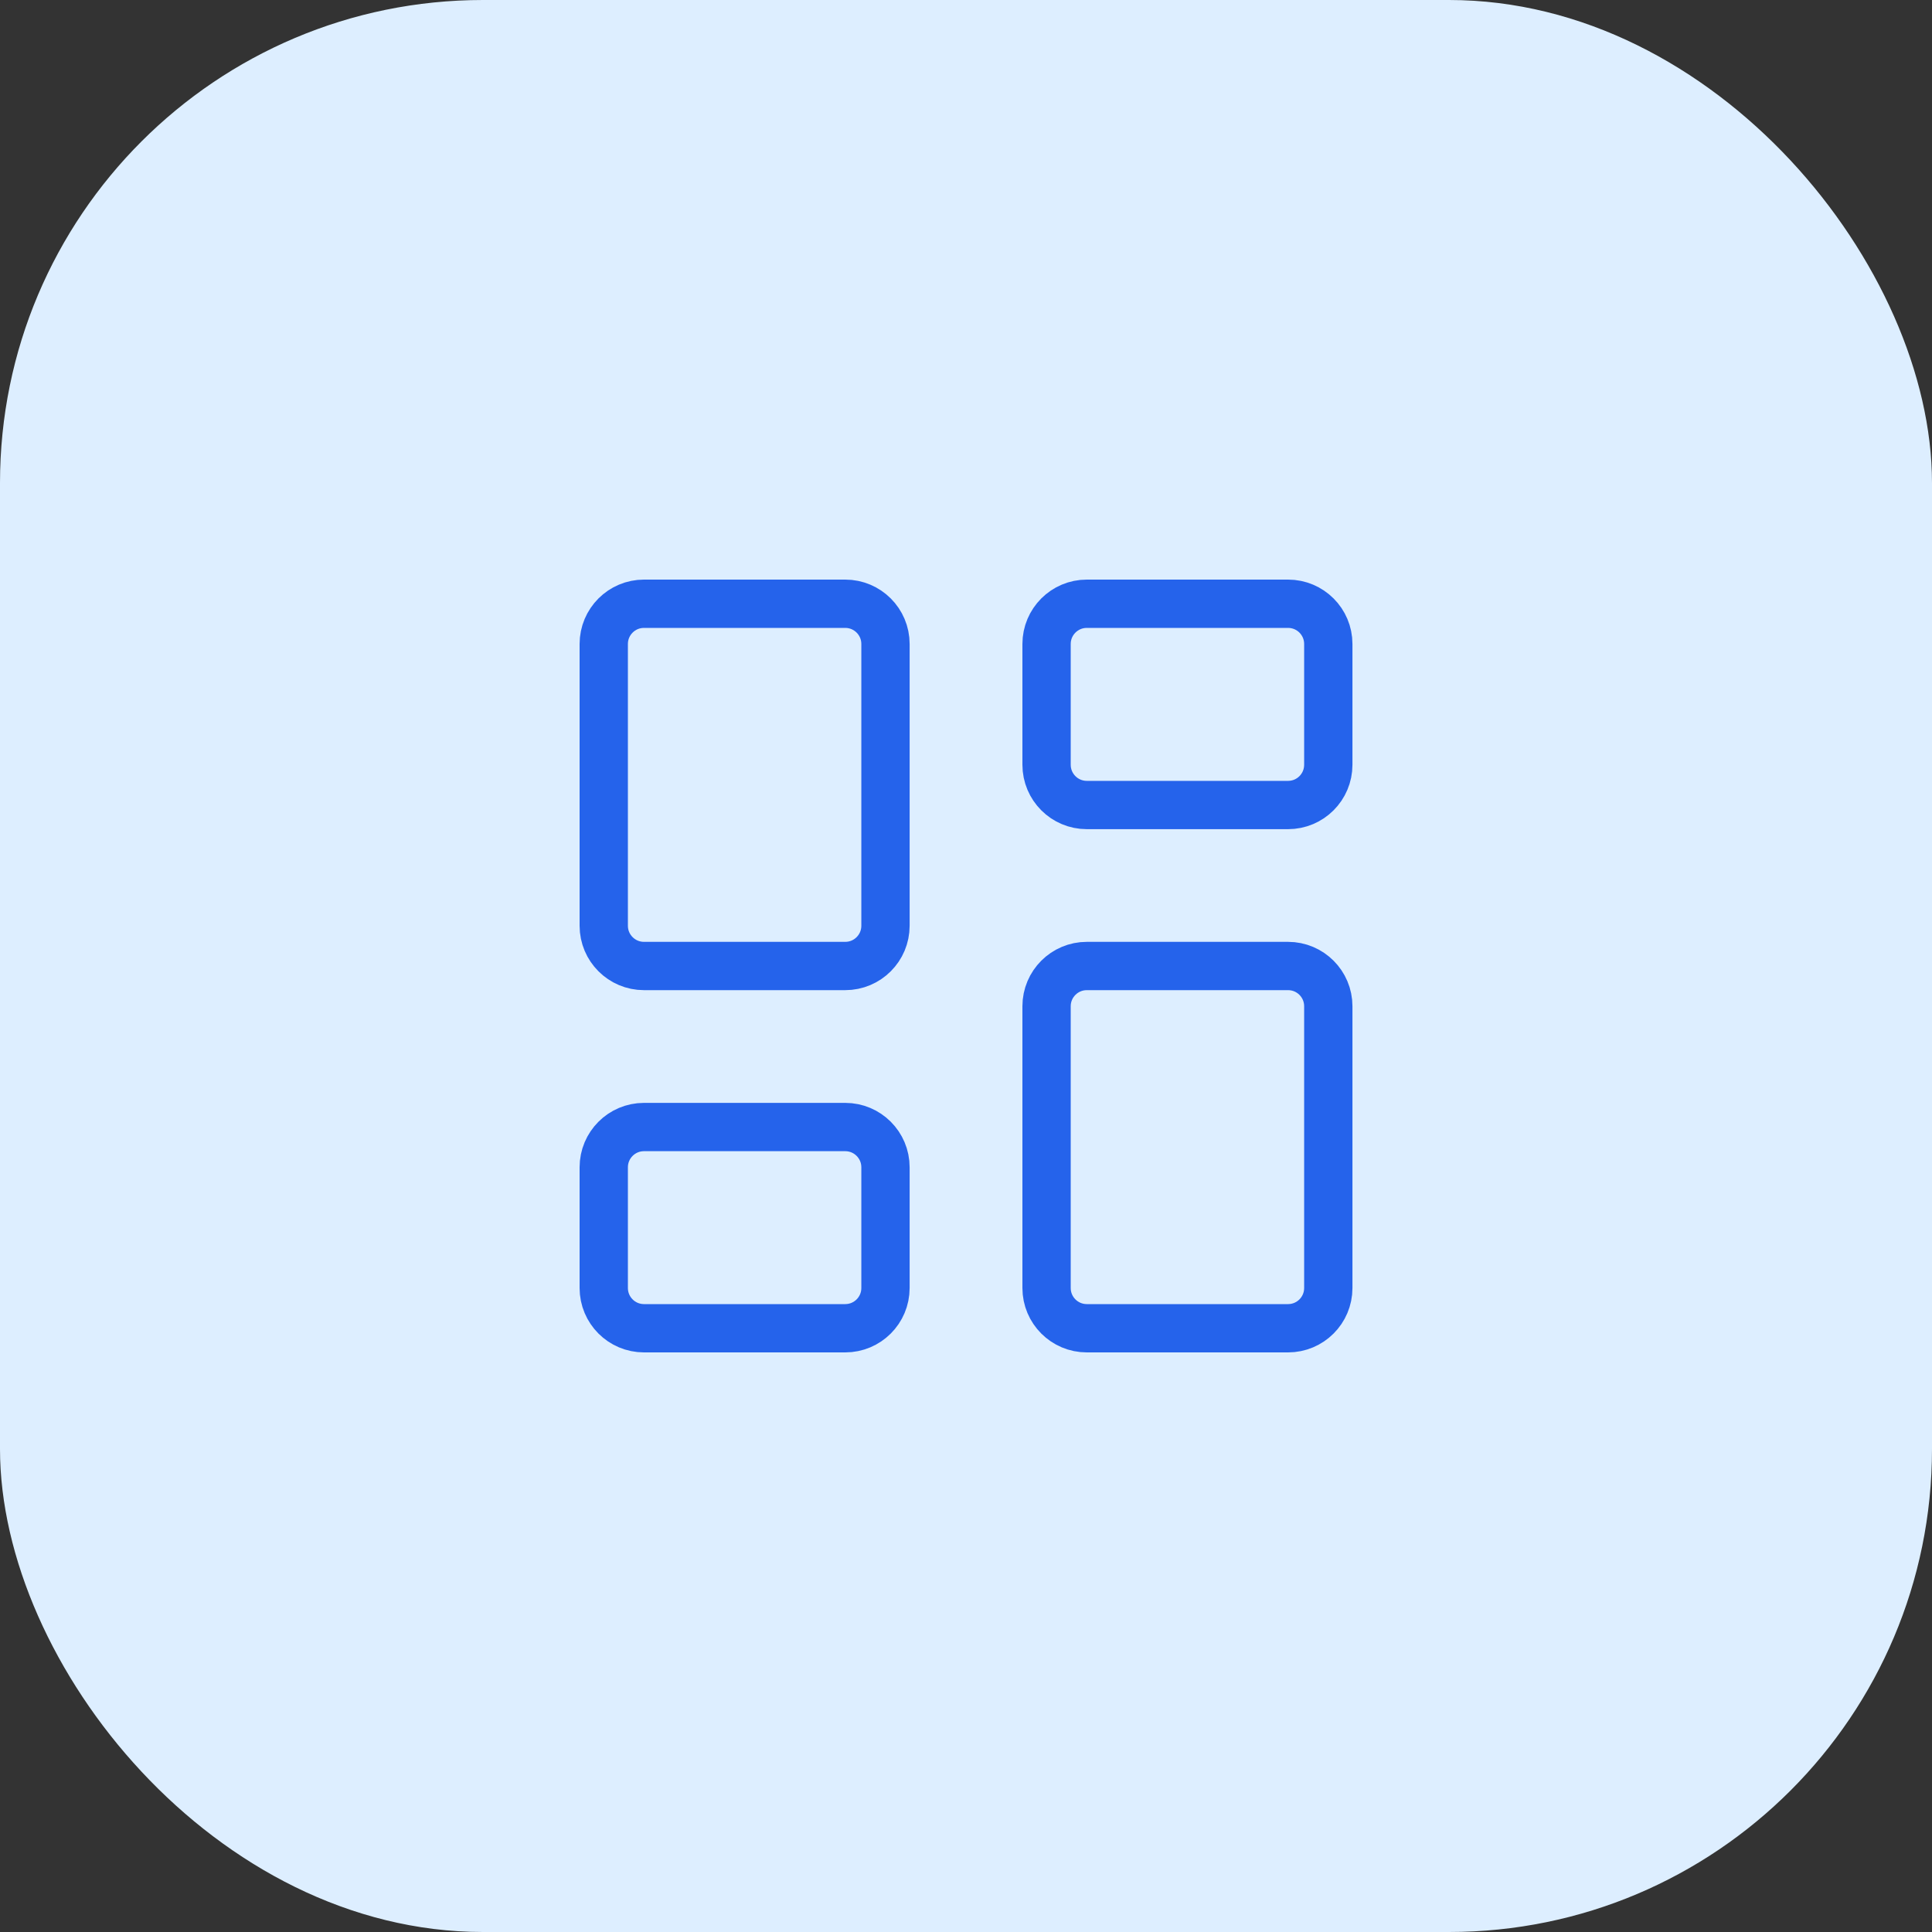
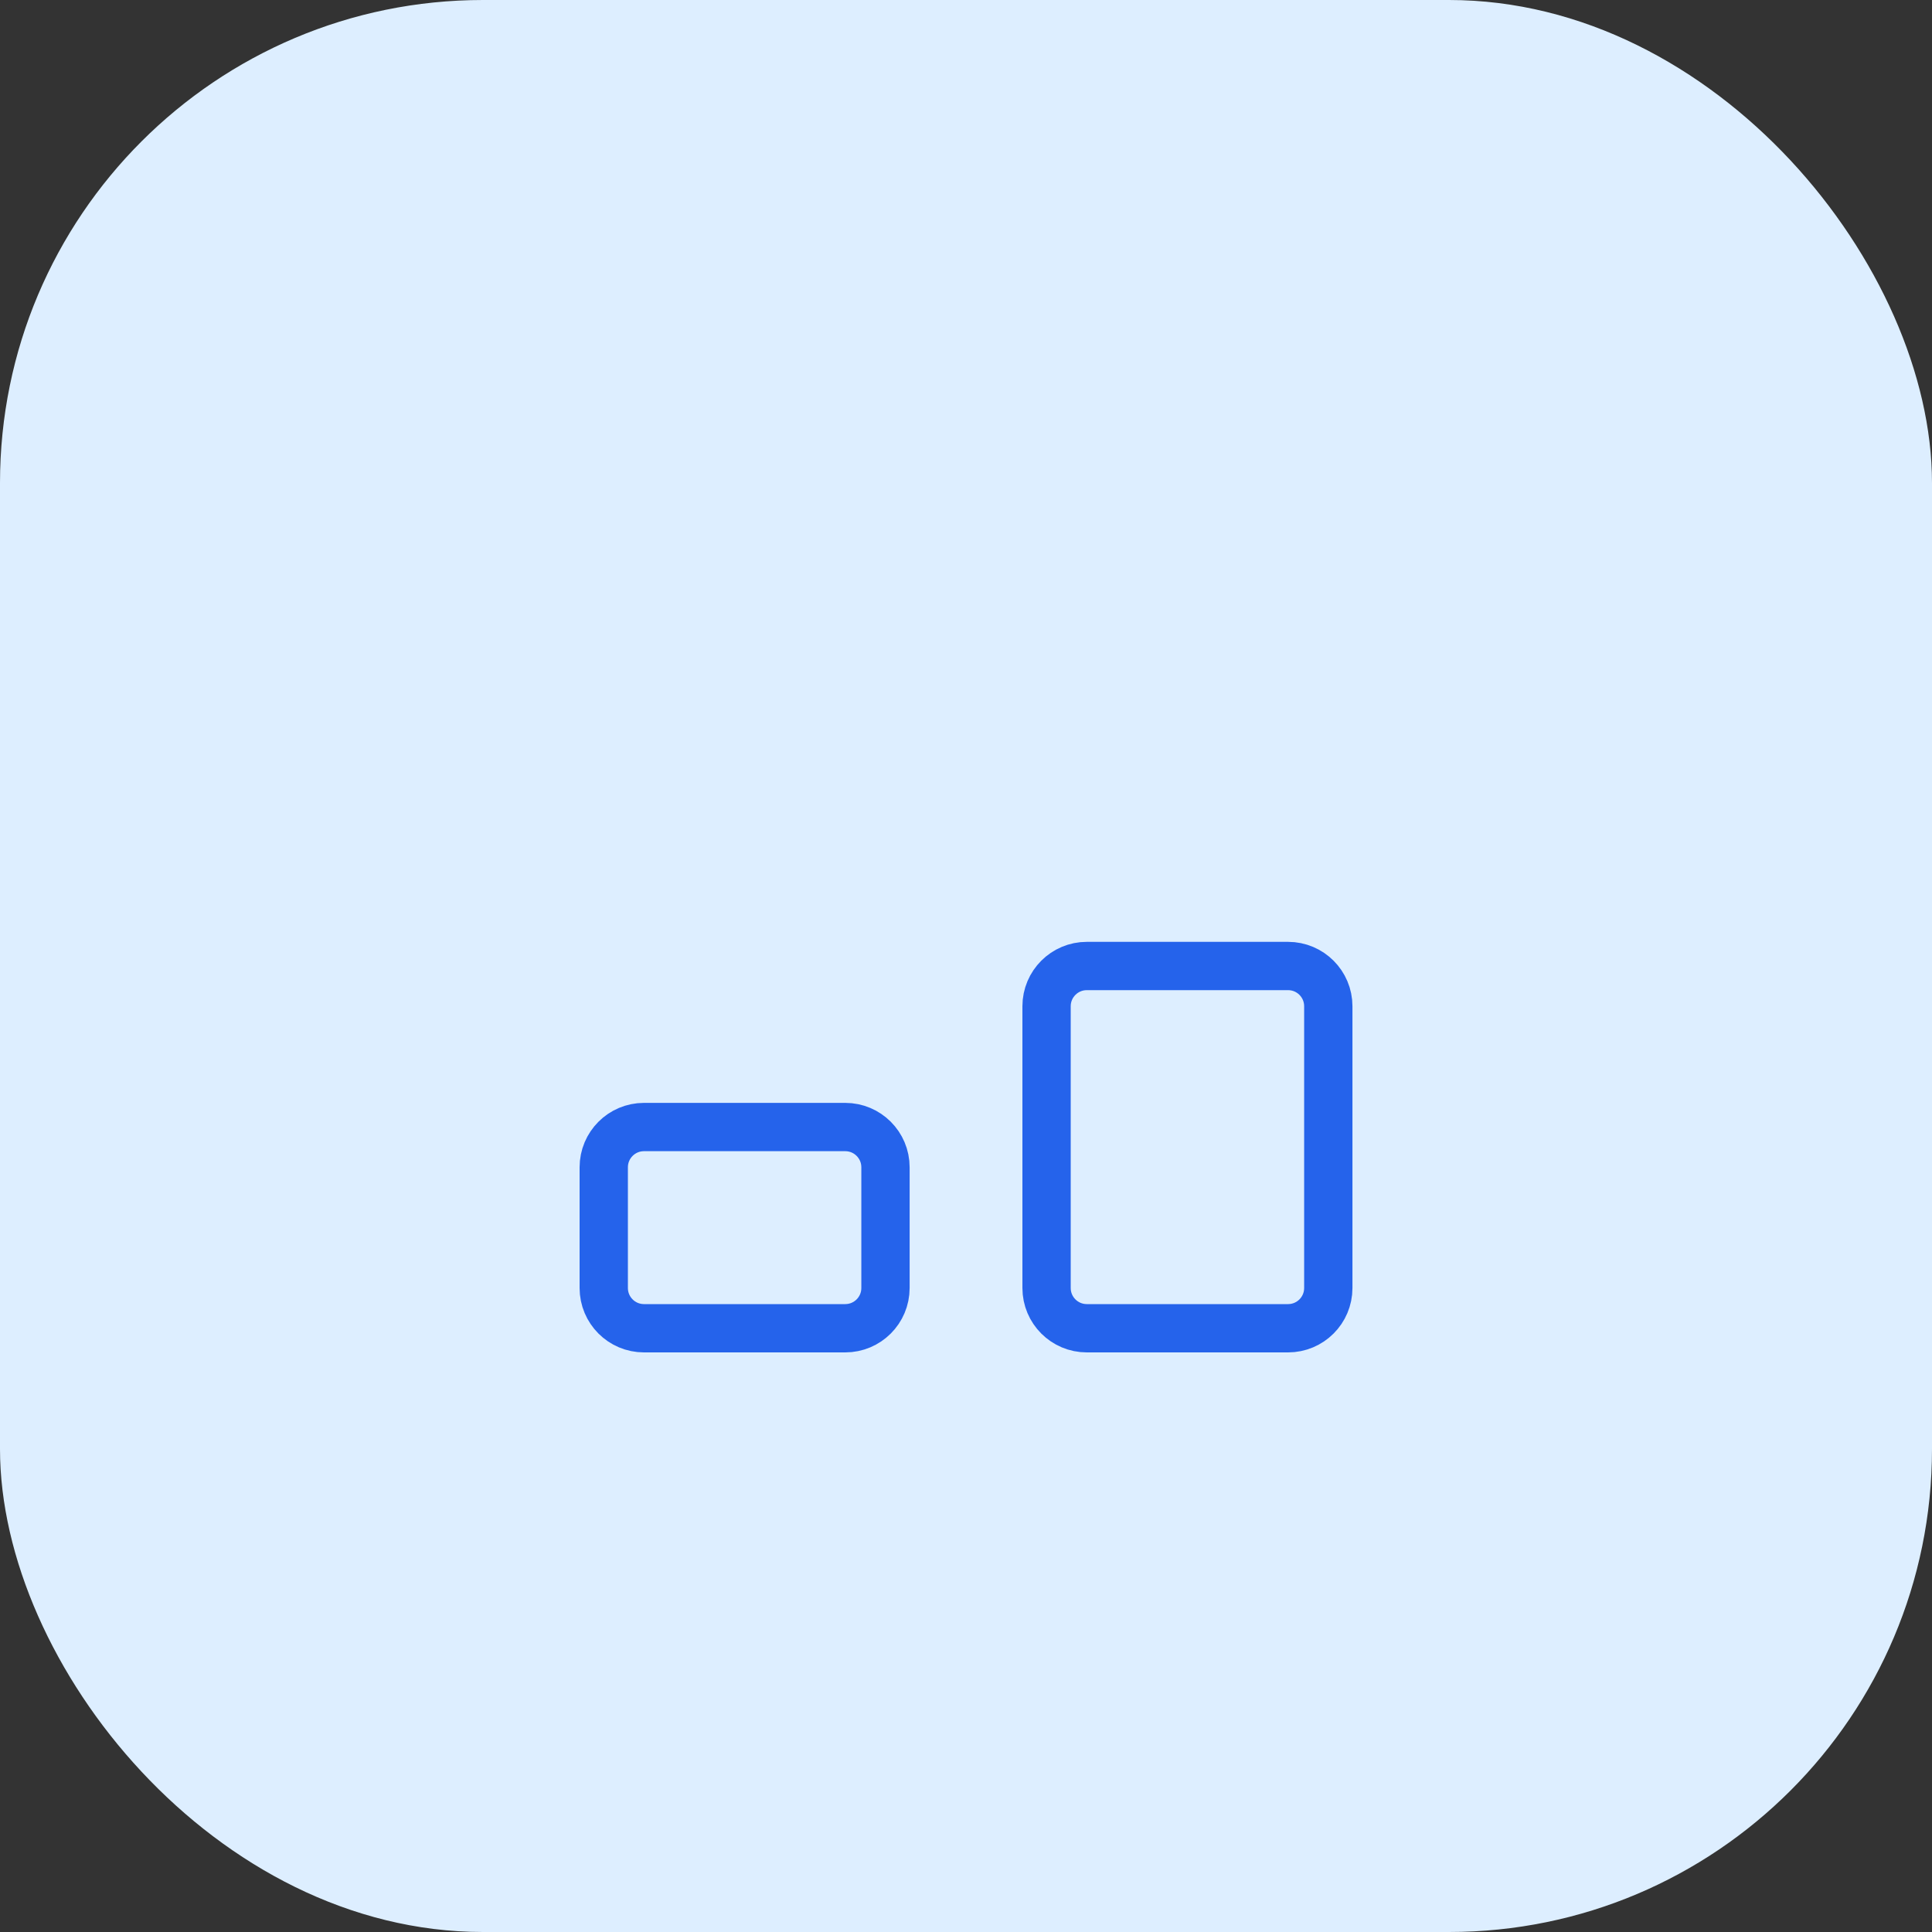
<svg xmlns="http://www.w3.org/2000/svg" width="40" height="40" viewBox="0 0 40 40" fill="none">
  <rect x="0" y="0" width="40" height="40" fill="#333333" stroke="none" />
  <rect width="40" height="40" rx="10" fill="#DDEEFF" />
-   <path d="M17.5 12.5H13.333C12.873 12.5 12.5 12.873 12.5 13.333V19.167C12.5 19.627 12.873 20 13.333 20H17.5C17.96 20 18.333 19.627 18.333 19.167V13.333C18.333 12.873 17.96 12.5 17.5 12.5Z" stroke="#2563EB" stroke-linecap="round" stroke-linejoin="round" />
-   <path d="M26.668 12.5H22.501C22.041 12.5 21.668 12.873 21.668 13.333V15.833C21.668 16.294 22.041 16.667 22.501 16.667H26.668C27.128 16.667 27.501 16.294 27.501 15.833V13.333C27.501 12.873 27.128 12.5 26.668 12.5Z" stroke="#2563EB" stroke-linecap="round" stroke-linejoin="round" />
  <path d="M26.668 20H22.501C22.041 20 21.668 20.373 21.668 20.833V26.667C21.668 27.127 22.041 27.5 22.501 27.5H26.668C27.128 27.5 27.501 27.127 27.501 26.667V20.833C27.501 20.373 27.128 20 26.668 20Z" stroke="#2563EB" stroke-linecap="round" stroke-linejoin="round" />
  <path d="M17.5 23.334H13.333C12.873 23.334 12.5 23.707 12.5 24.167V26.667C12.5 27.127 12.873 27.5 13.333 27.5H17.5C17.96 27.5 18.333 27.127 18.333 26.667V24.167C18.333 23.707 17.96 23.334 17.5 23.334Z" stroke="#2563EB" stroke-linecap="round" stroke-linejoin="round" />
</svg>